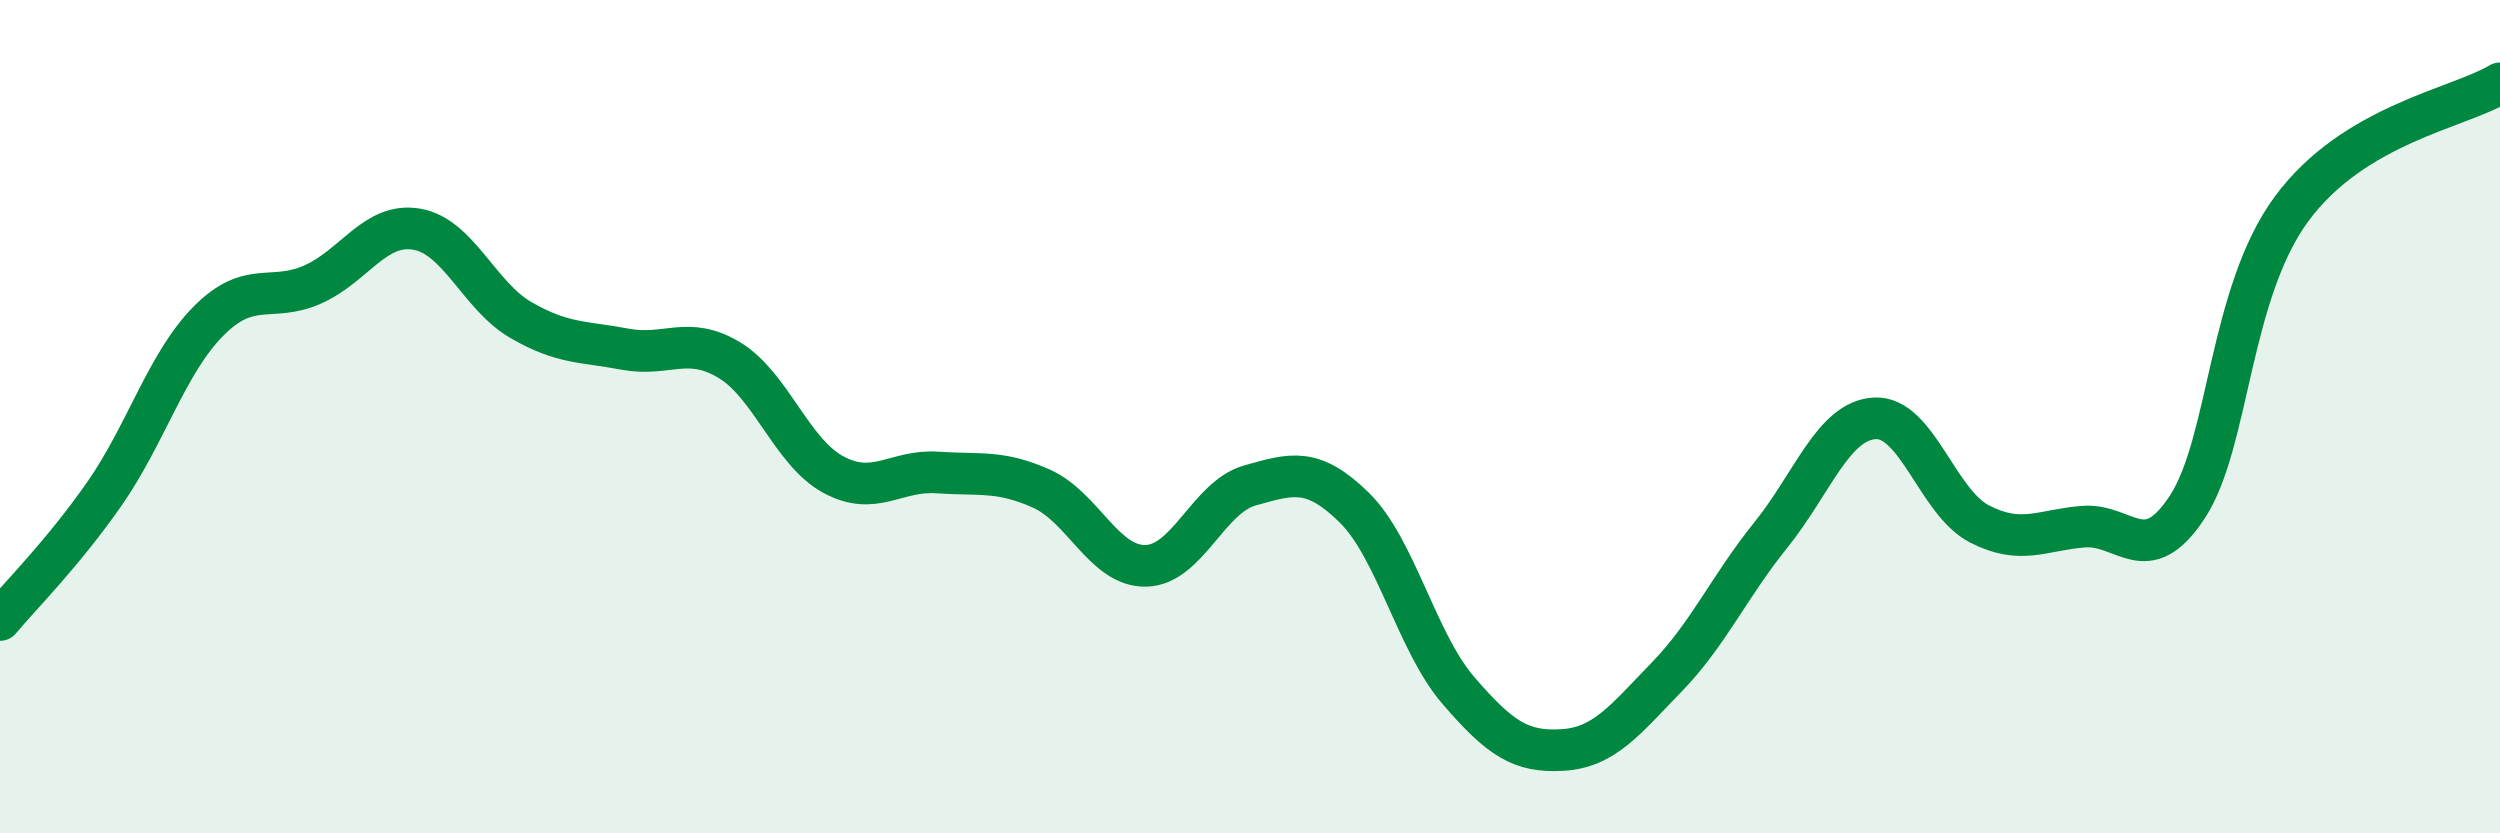
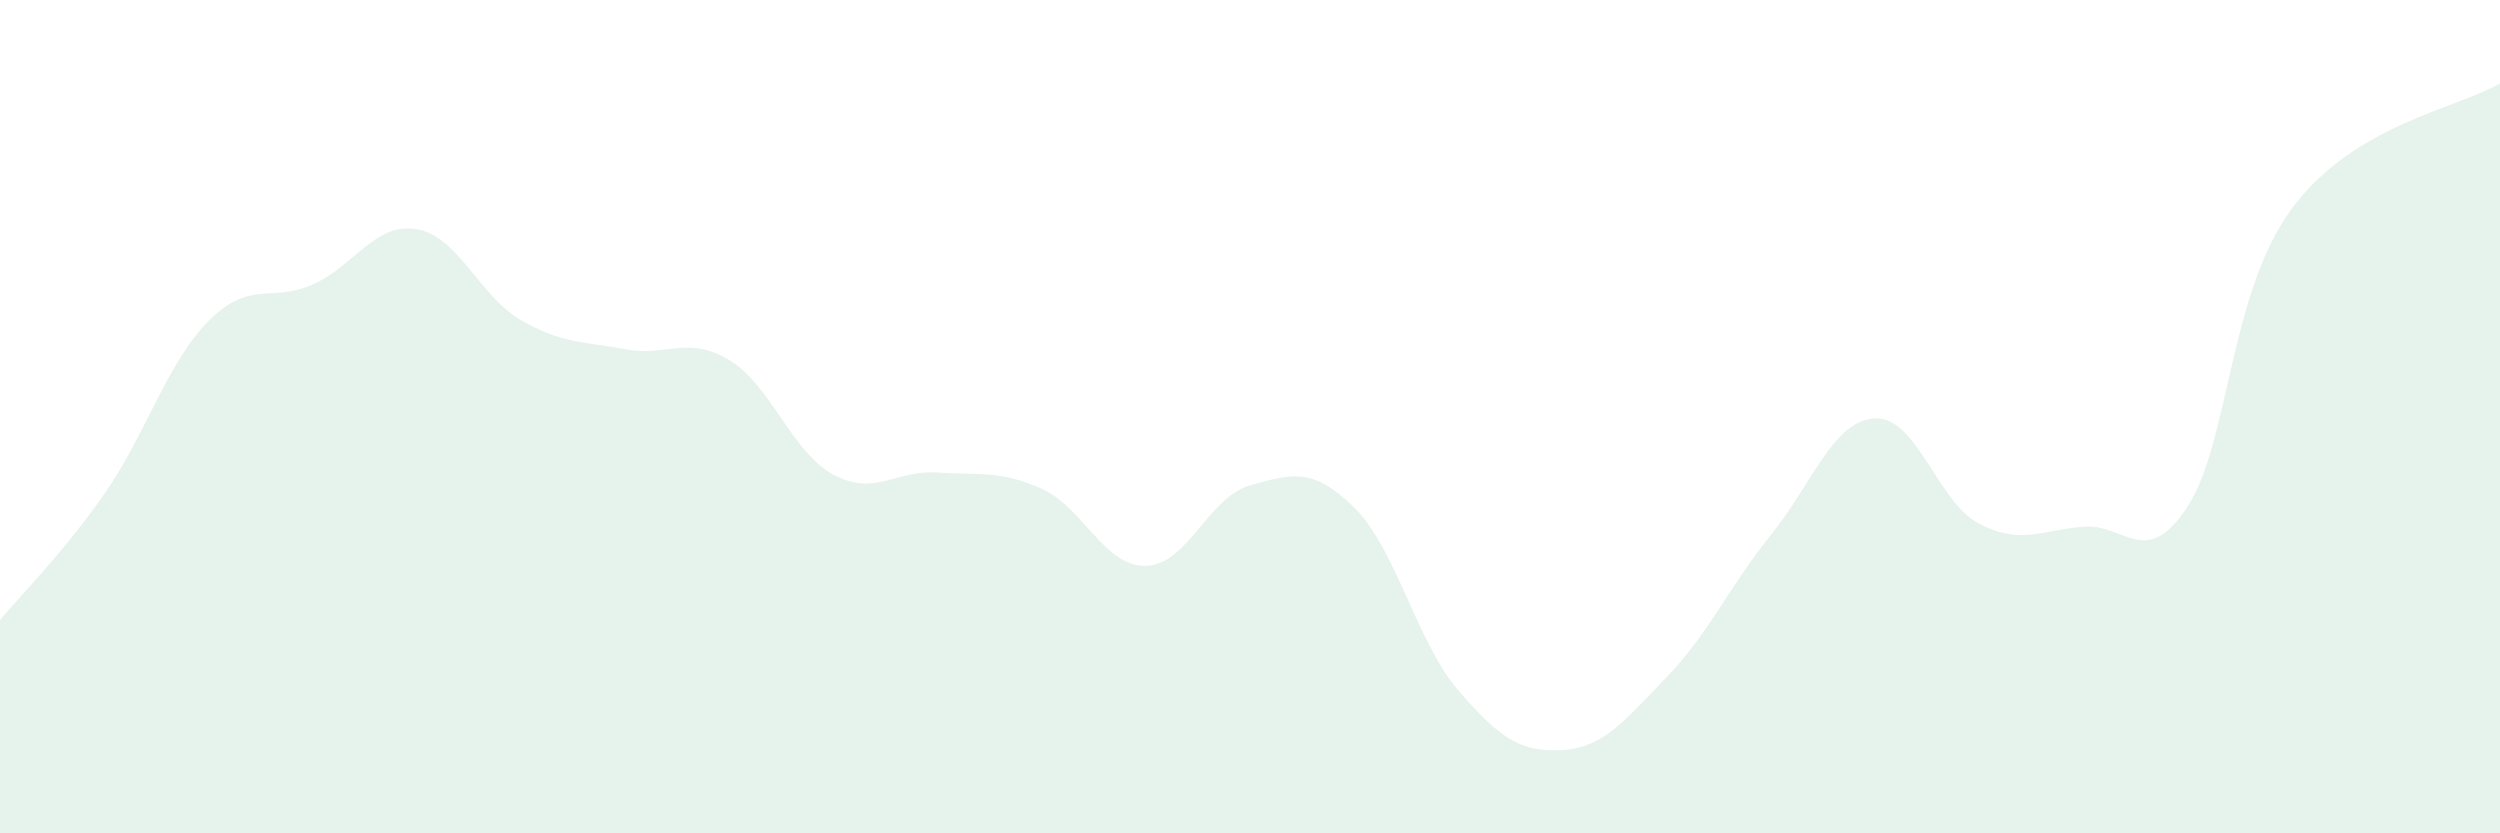
<svg xmlns="http://www.w3.org/2000/svg" width="60" height="20" viewBox="0 0 60 20">
  <path d="M 0,14.88 C 0.5,14.28 1.5,13.29 2.5,11.86 C 3.5,10.43 4,8.72 5,7.71 C 6,6.7 6.5,7.27 7.5,6.83 C 8.5,6.39 9,5.33 10,5.5 C 11,5.67 11.5,7.1 12.5,7.68 C 13.5,8.26 14,8.19 15,8.38 C 16,8.57 16.5,8.04 17.5,8.64 C 18.5,9.24 19,10.85 20,11.39 C 21,11.93 21.5,11.27 22.5,11.34 C 23.5,11.41 24,11.28 25,11.73 C 26,12.18 26.5,13.6 27.5,13.58 C 28.5,13.56 29,11.93 30,11.65 C 31,11.37 31.5,11.2 32.5,12.18 C 33.5,13.16 34,15.41 35,16.57 C 36,17.73 36.5,18.06 37.5,18 C 38.5,17.94 39,17.28 40,16.25 C 41,15.22 41.5,14.08 42.5,12.84 C 43.5,11.6 44,10.09 45,10.04 C 46,9.99 46.5,12.05 47.5,12.57 C 48.5,13.09 49,12.72 50,12.64 C 51,12.56 51.5,13.69 52.5,12.16 C 53.5,10.63 53.5,7.04 55,5.01 C 56.5,2.98 59,2.6 60,2L60 20L0 20Z" fill="#008740" opacity="0.1" stroke-linecap="round" stroke-linejoin="round" />
-   <path d="M 0,14.88 C 0.5,14.28 1.5,13.29 2.5,11.86 C 3.5,10.43 4,8.72 5,7.71 C 6,6.7 6.5,7.27 7.5,6.83 C 8.5,6.39 9,5.33 10,5.5 C 11,5.67 11.5,7.1 12.5,7.68 C 13.5,8.26 14,8.19 15,8.38 C 16,8.57 16.5,8.04 17.5,8.64 C 18.5,9.24 19,10.85 20,11.39 C 21,11.93 21.5,11.27 22.5,11.34 C 23.5,11.41 24,11.28 25,11.73 C 26,12.18 26.5,13.6 27.5,13.58 C 28.5,13.56 29,11.93 30,11.65 C 31,11.37 31.5,11.2 32.5,12.18 C 33.5,13.16 34,15.41 35,16.57 C 36,17.73 36.5,18.06 37.5,18 C 38.5,17.94 39,17.28 40,16.25 C 41,15.22 41.5,14.08 42.5,12.84 C 43.5,11.6 44,10.09 45,10.04 C 46,9.99 46.5,12.05 47.5,12.57 C 48.5,13.09 49,12.72 50,12.64 C 51,12.56 51.5,13.69 52.5,12.16 C 53.5,10.63 53.5,7.04 55,5.01 C 56.5,2.98 59,2.6 60,2" stroke="#008740" stroke-width="1" fill="none" stroke-linecap="round" stroke-linejoin="round" />
</svg>